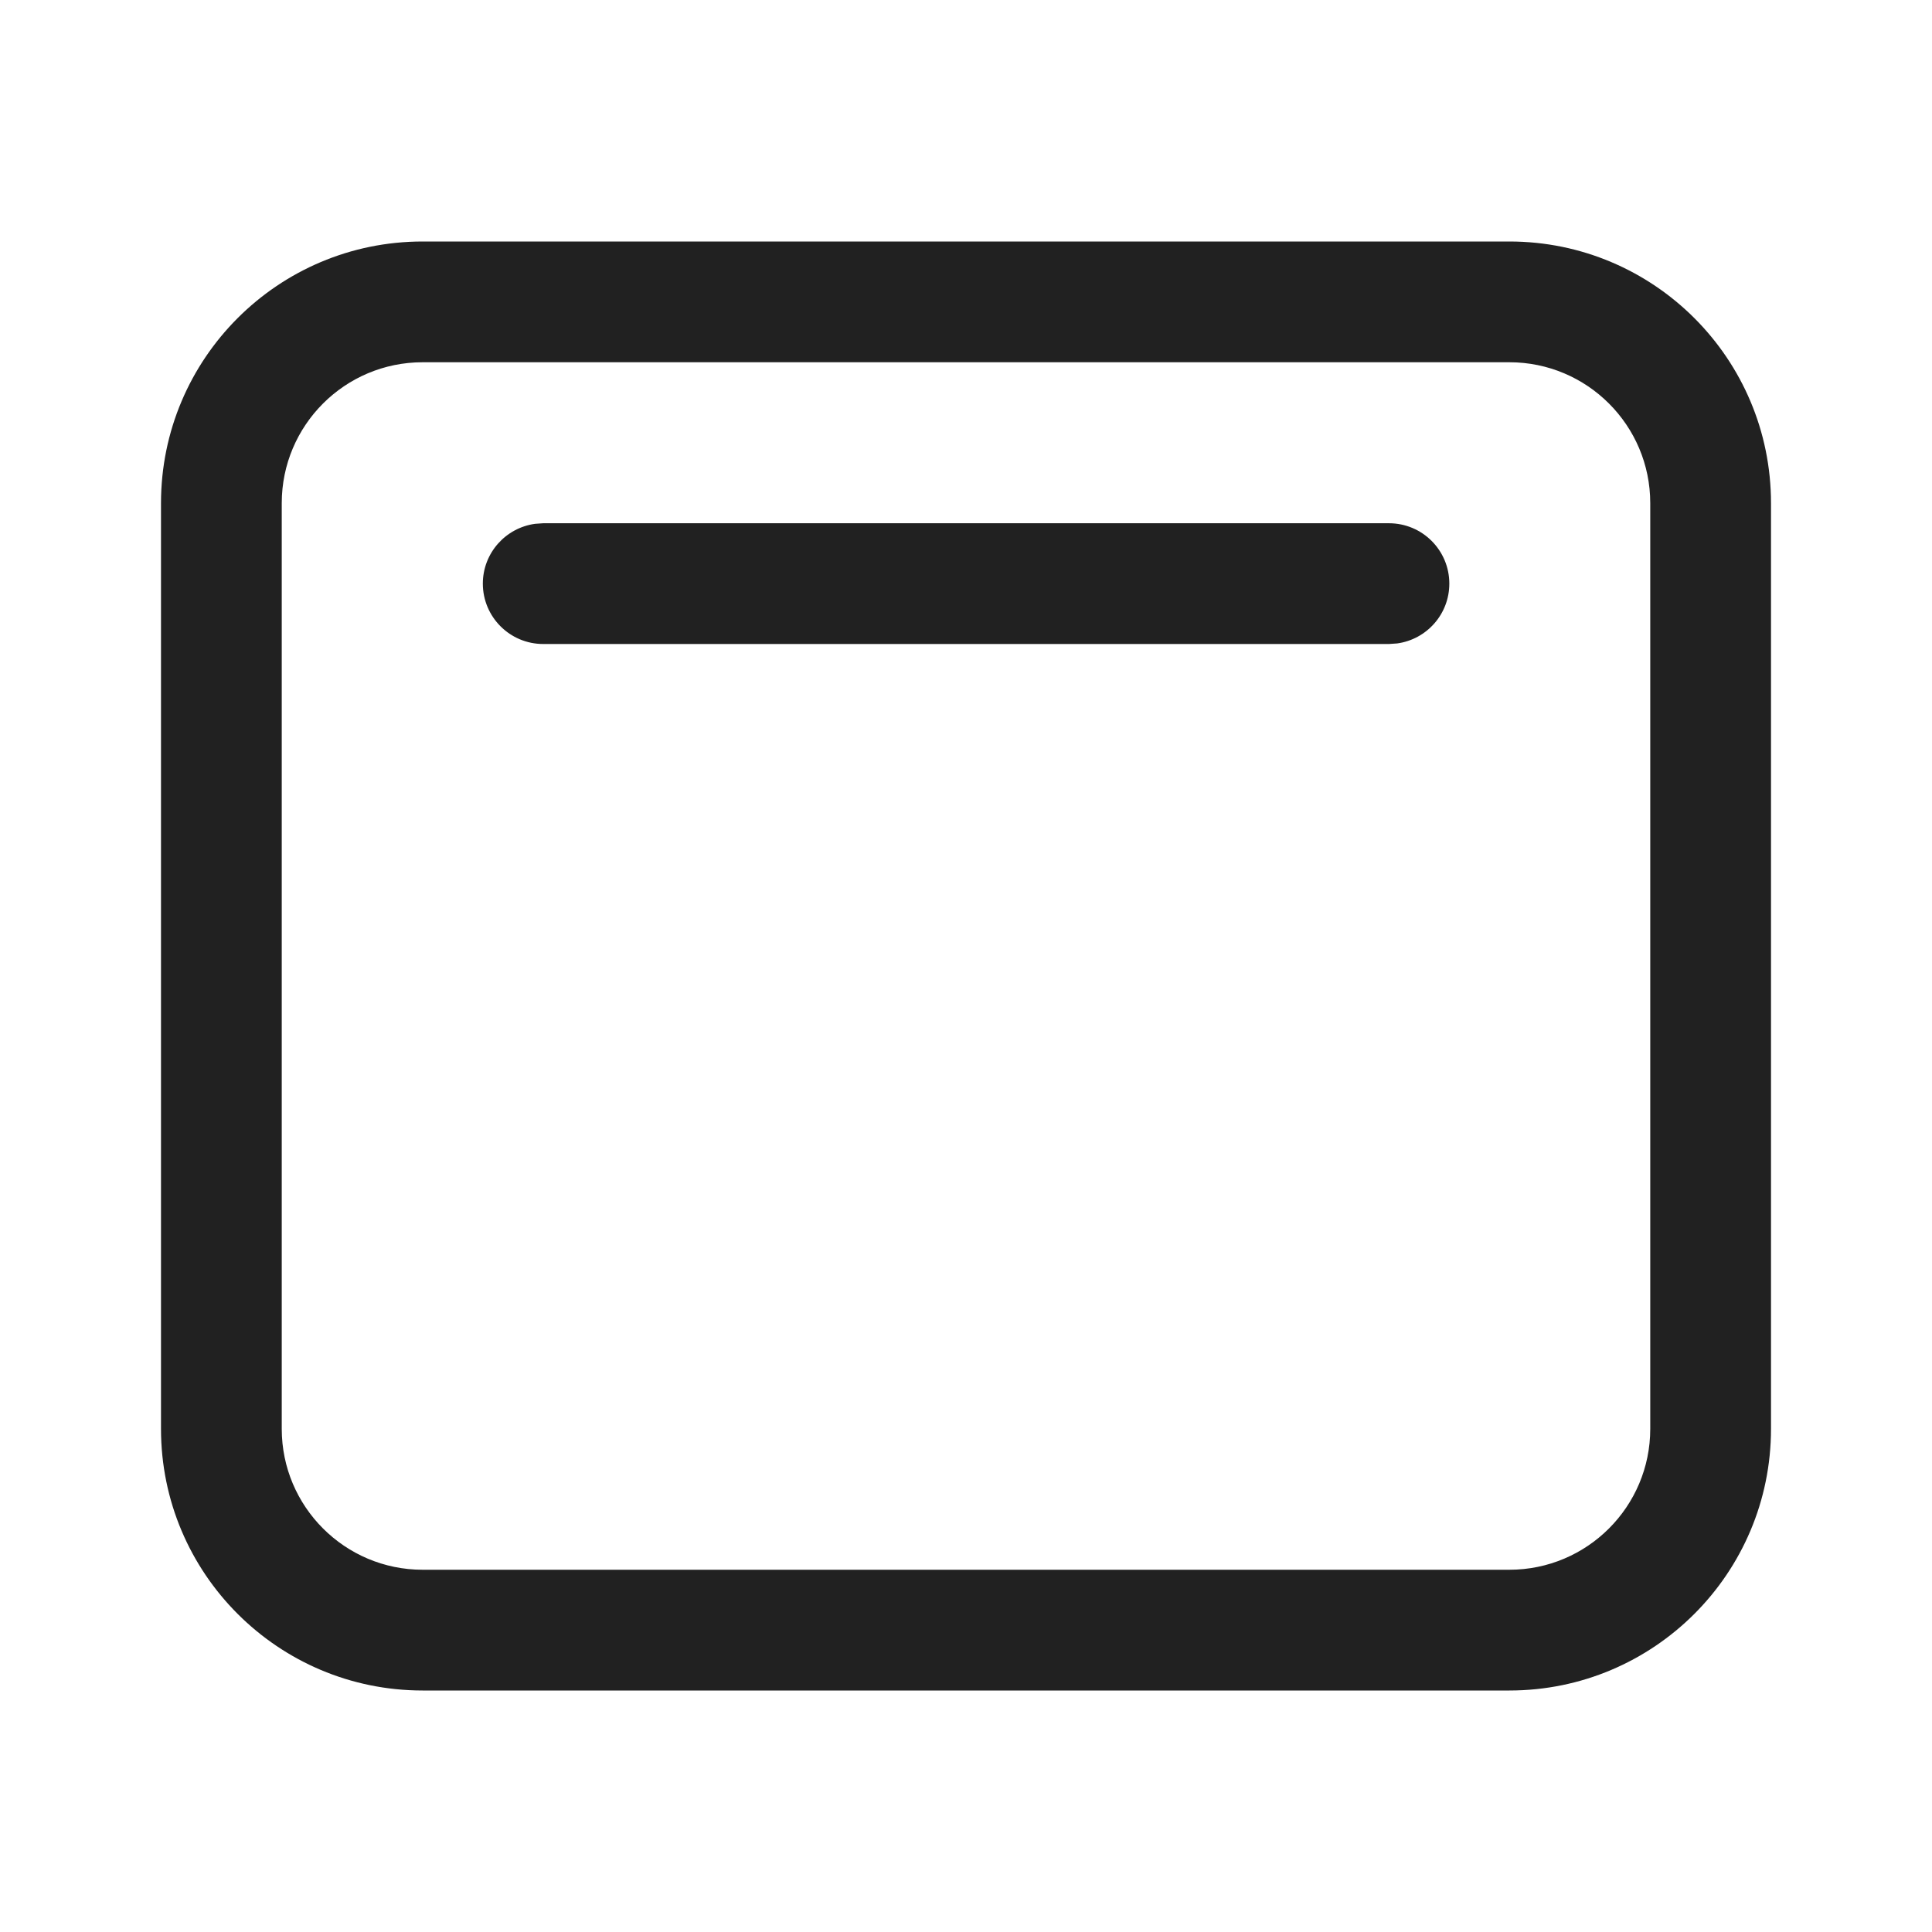
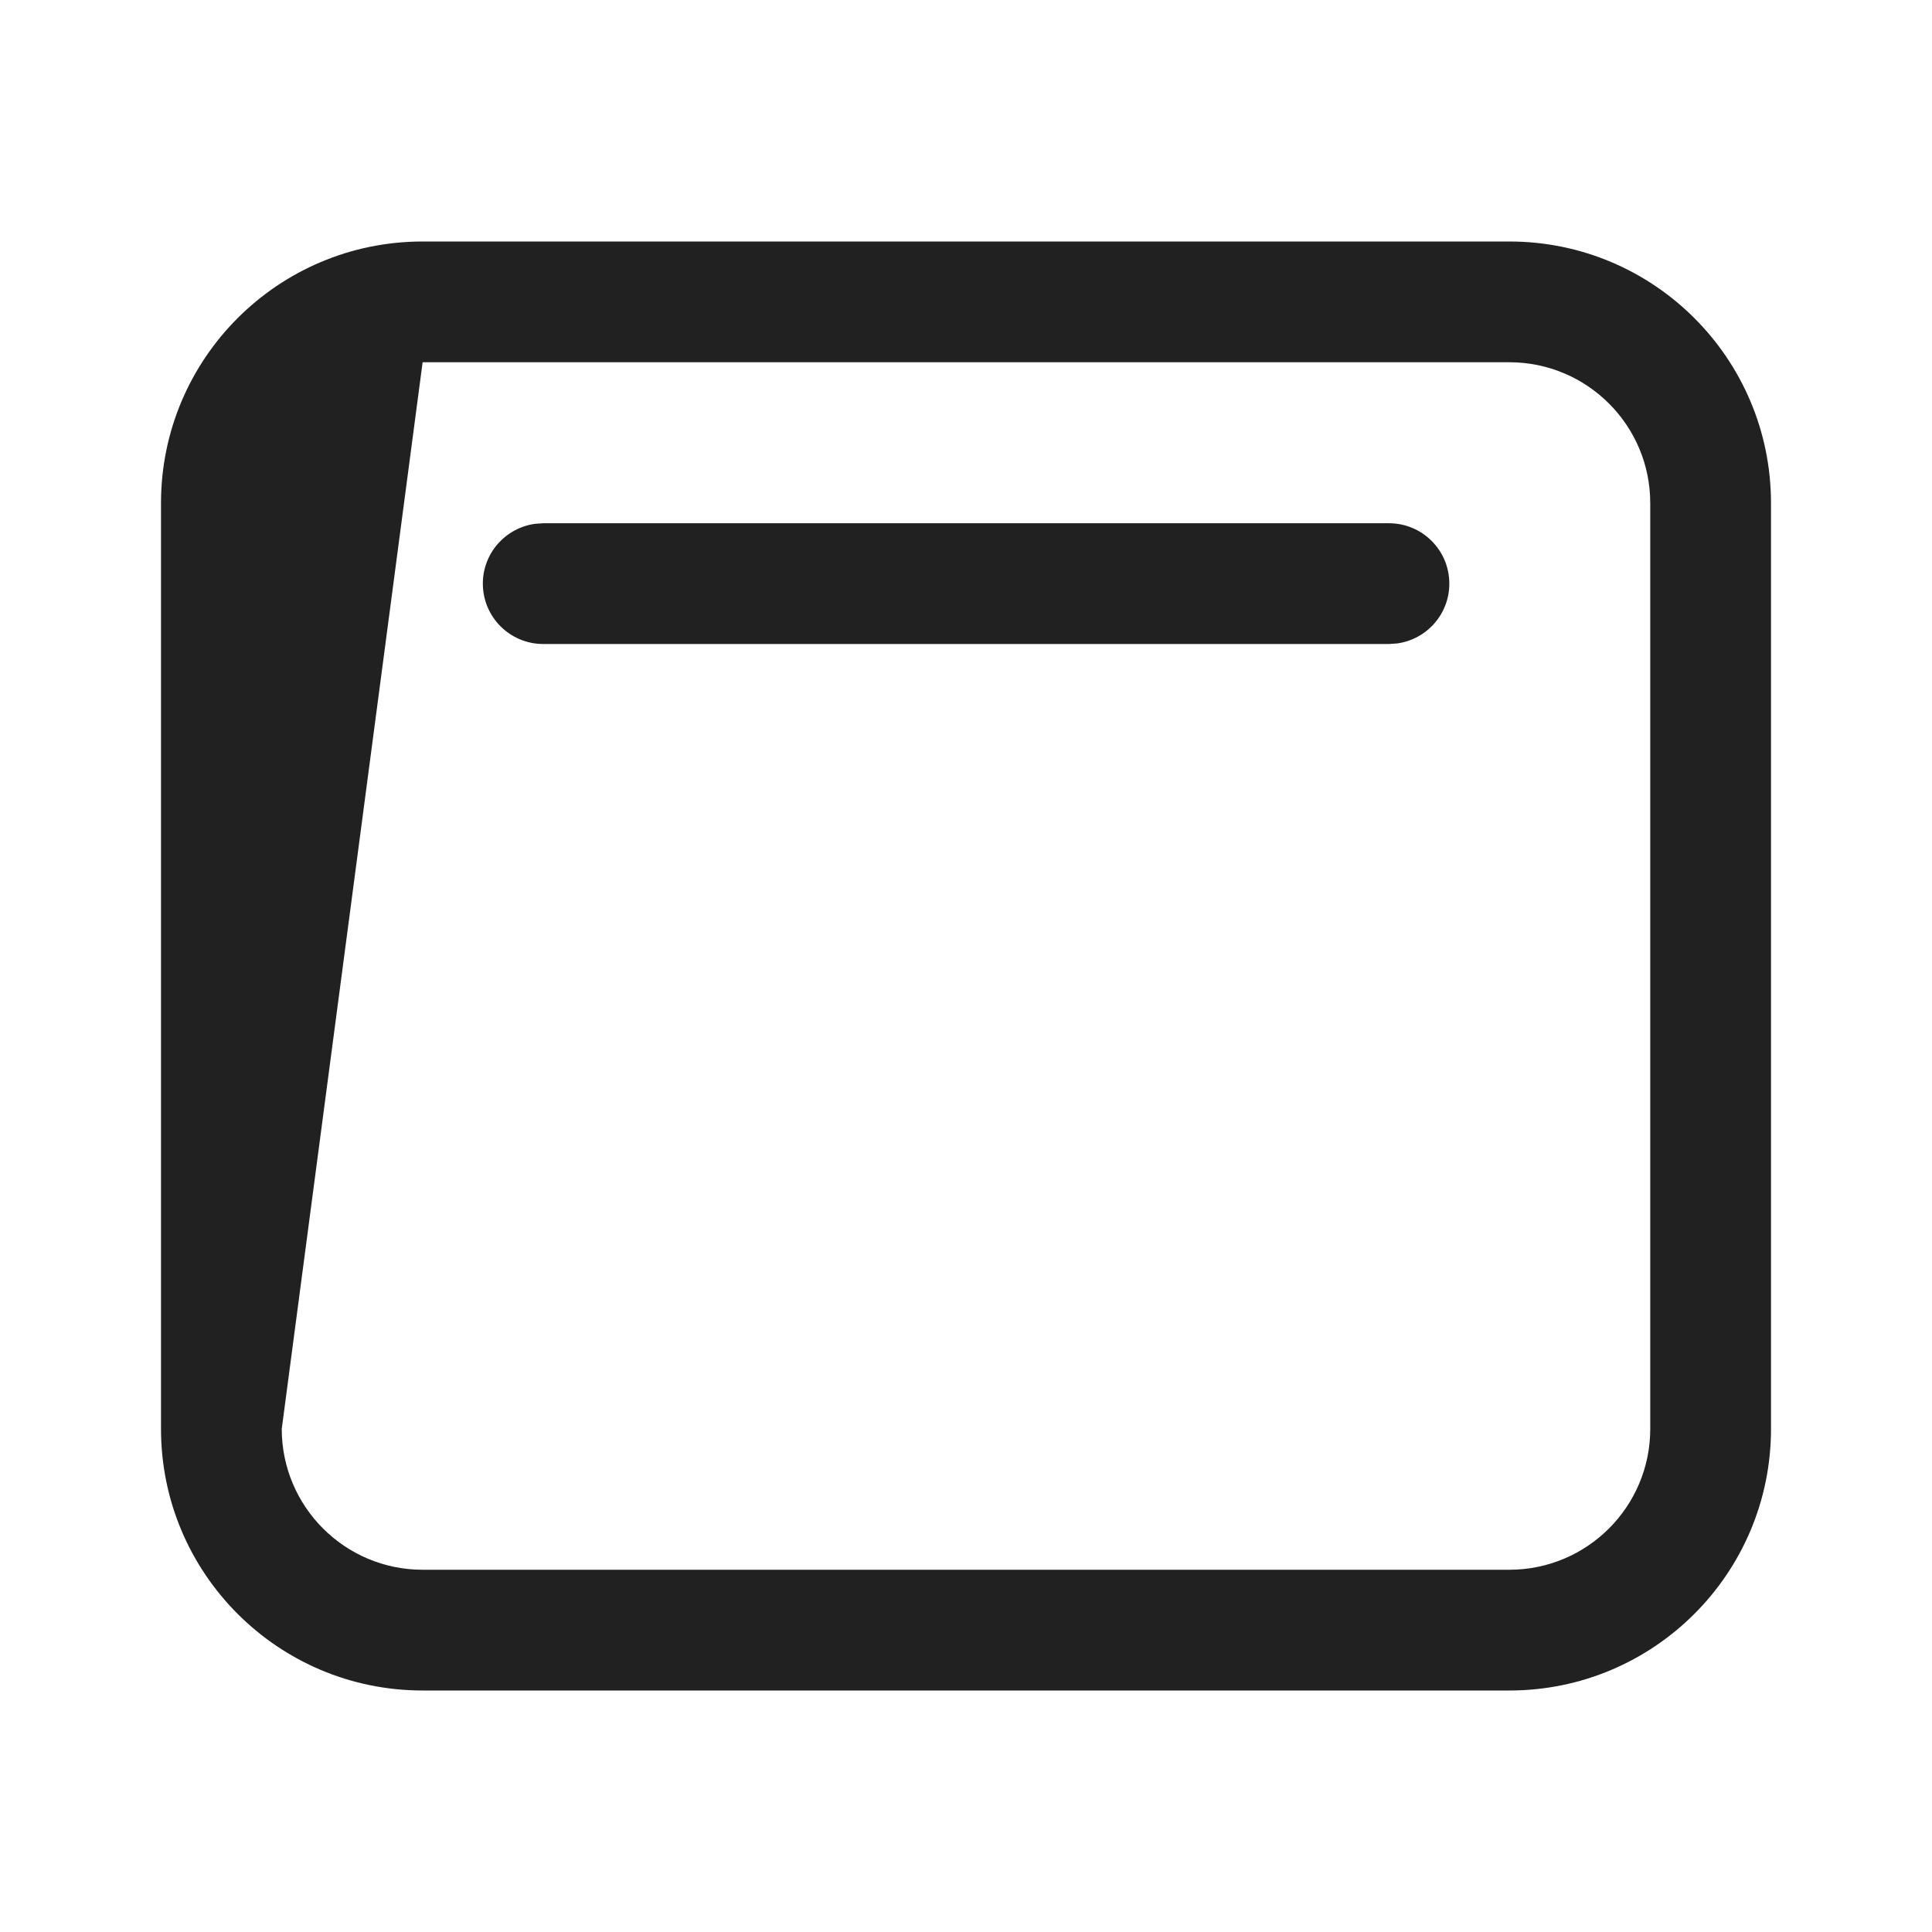
<svg xmlns="http://www.w3.org/2000/svg" width="800px" height="800px" viewBox="0 0 24 24" version="1.1">
  <title>ic_fluent_web_asset_24_regular</title>
  <desc>Created with Sketch.</desc>
  <g id="🔍-Product-Icons" stroke="none" stroke-width="1" fill="none" fill-rule="evenodd">
    <g id="ic_fluent_web_asset_24_regular" fill="#212121" fill-rule="nonzero">
-       <path d="M18.75,3 C20.545,3 22,4.455 22,6.25 L22,17.75 C22,19.545 20.545,21 18.75,21 L5.25,21 C3.455,21 2,19.545 2,17.75 L2,6.25 C2,4.455 3.455,3 5.25,3 L18.75,3 Z M18.75,4.5 L5.25,4.5 C4.284,4.5 3.5,5.284 3.5,6.25 L3.5,17.75 C3.5,18.716 4.284,19.5 5.25,19.5 L18.75,19.5 C19.716,19.5 20.5,18.716 20.5,17.75 L20.5,6.25 C20.5,5.284 19.716,4.5 18.75,4.5 Z M6.748,6.5 L17.254,6.5 C17.669,6.5 18.004,6.836 18.004,7.25 C18.004,7.63 17.722,7.943 17.356,7.993 L17.254,8 L6.748,8 C6.334,8 5.998,7.664 5.998,7.25 C5.998,6.87 6.281,6.557 6.647,6.507 L6.748,6.5 L17.254,6.5 L6.748,6.5 Z" id="🎨Color">
+       <path d="M18.75,3 C20.545,3 22,4.455 22,6.25 L22,17.75 C22,19.545 20.545,21 18.75,21 L5.25,21 C3.455,21 2,19.545 2,17.75 L2,6.25 C2,4.455 3.455,3 5.25,3 L18.75,3 Z M18.75,4.5 L5.25,4.5 L3.5,17.75 C3.5,18.716 4.284,19.5 5.25,19.5 L18.75,19.5 C19.716,19.5 20.5,18.716 20.5,17.75 L20.5,6.25 C20.5,5.284 19.716,4.5 18.75,4.5 Z M6.748,6.5 L17.254,6.5 C17.669,6.5 18.004,6.836 18.004,7.25 C18.004,7.63 17.722,7.943 17.356,7.993 L17.254,8 L6.748,8 C6.334,8 5.998,7.664 5.998,7.25 C5.998,6.87 6.281,6.557 6.647,6.507 L6.748,6.5 L17.254,6.5 L6.748,6.5 Z" id="🎨Color">

</path>
    </g>
  </g>
</svg>